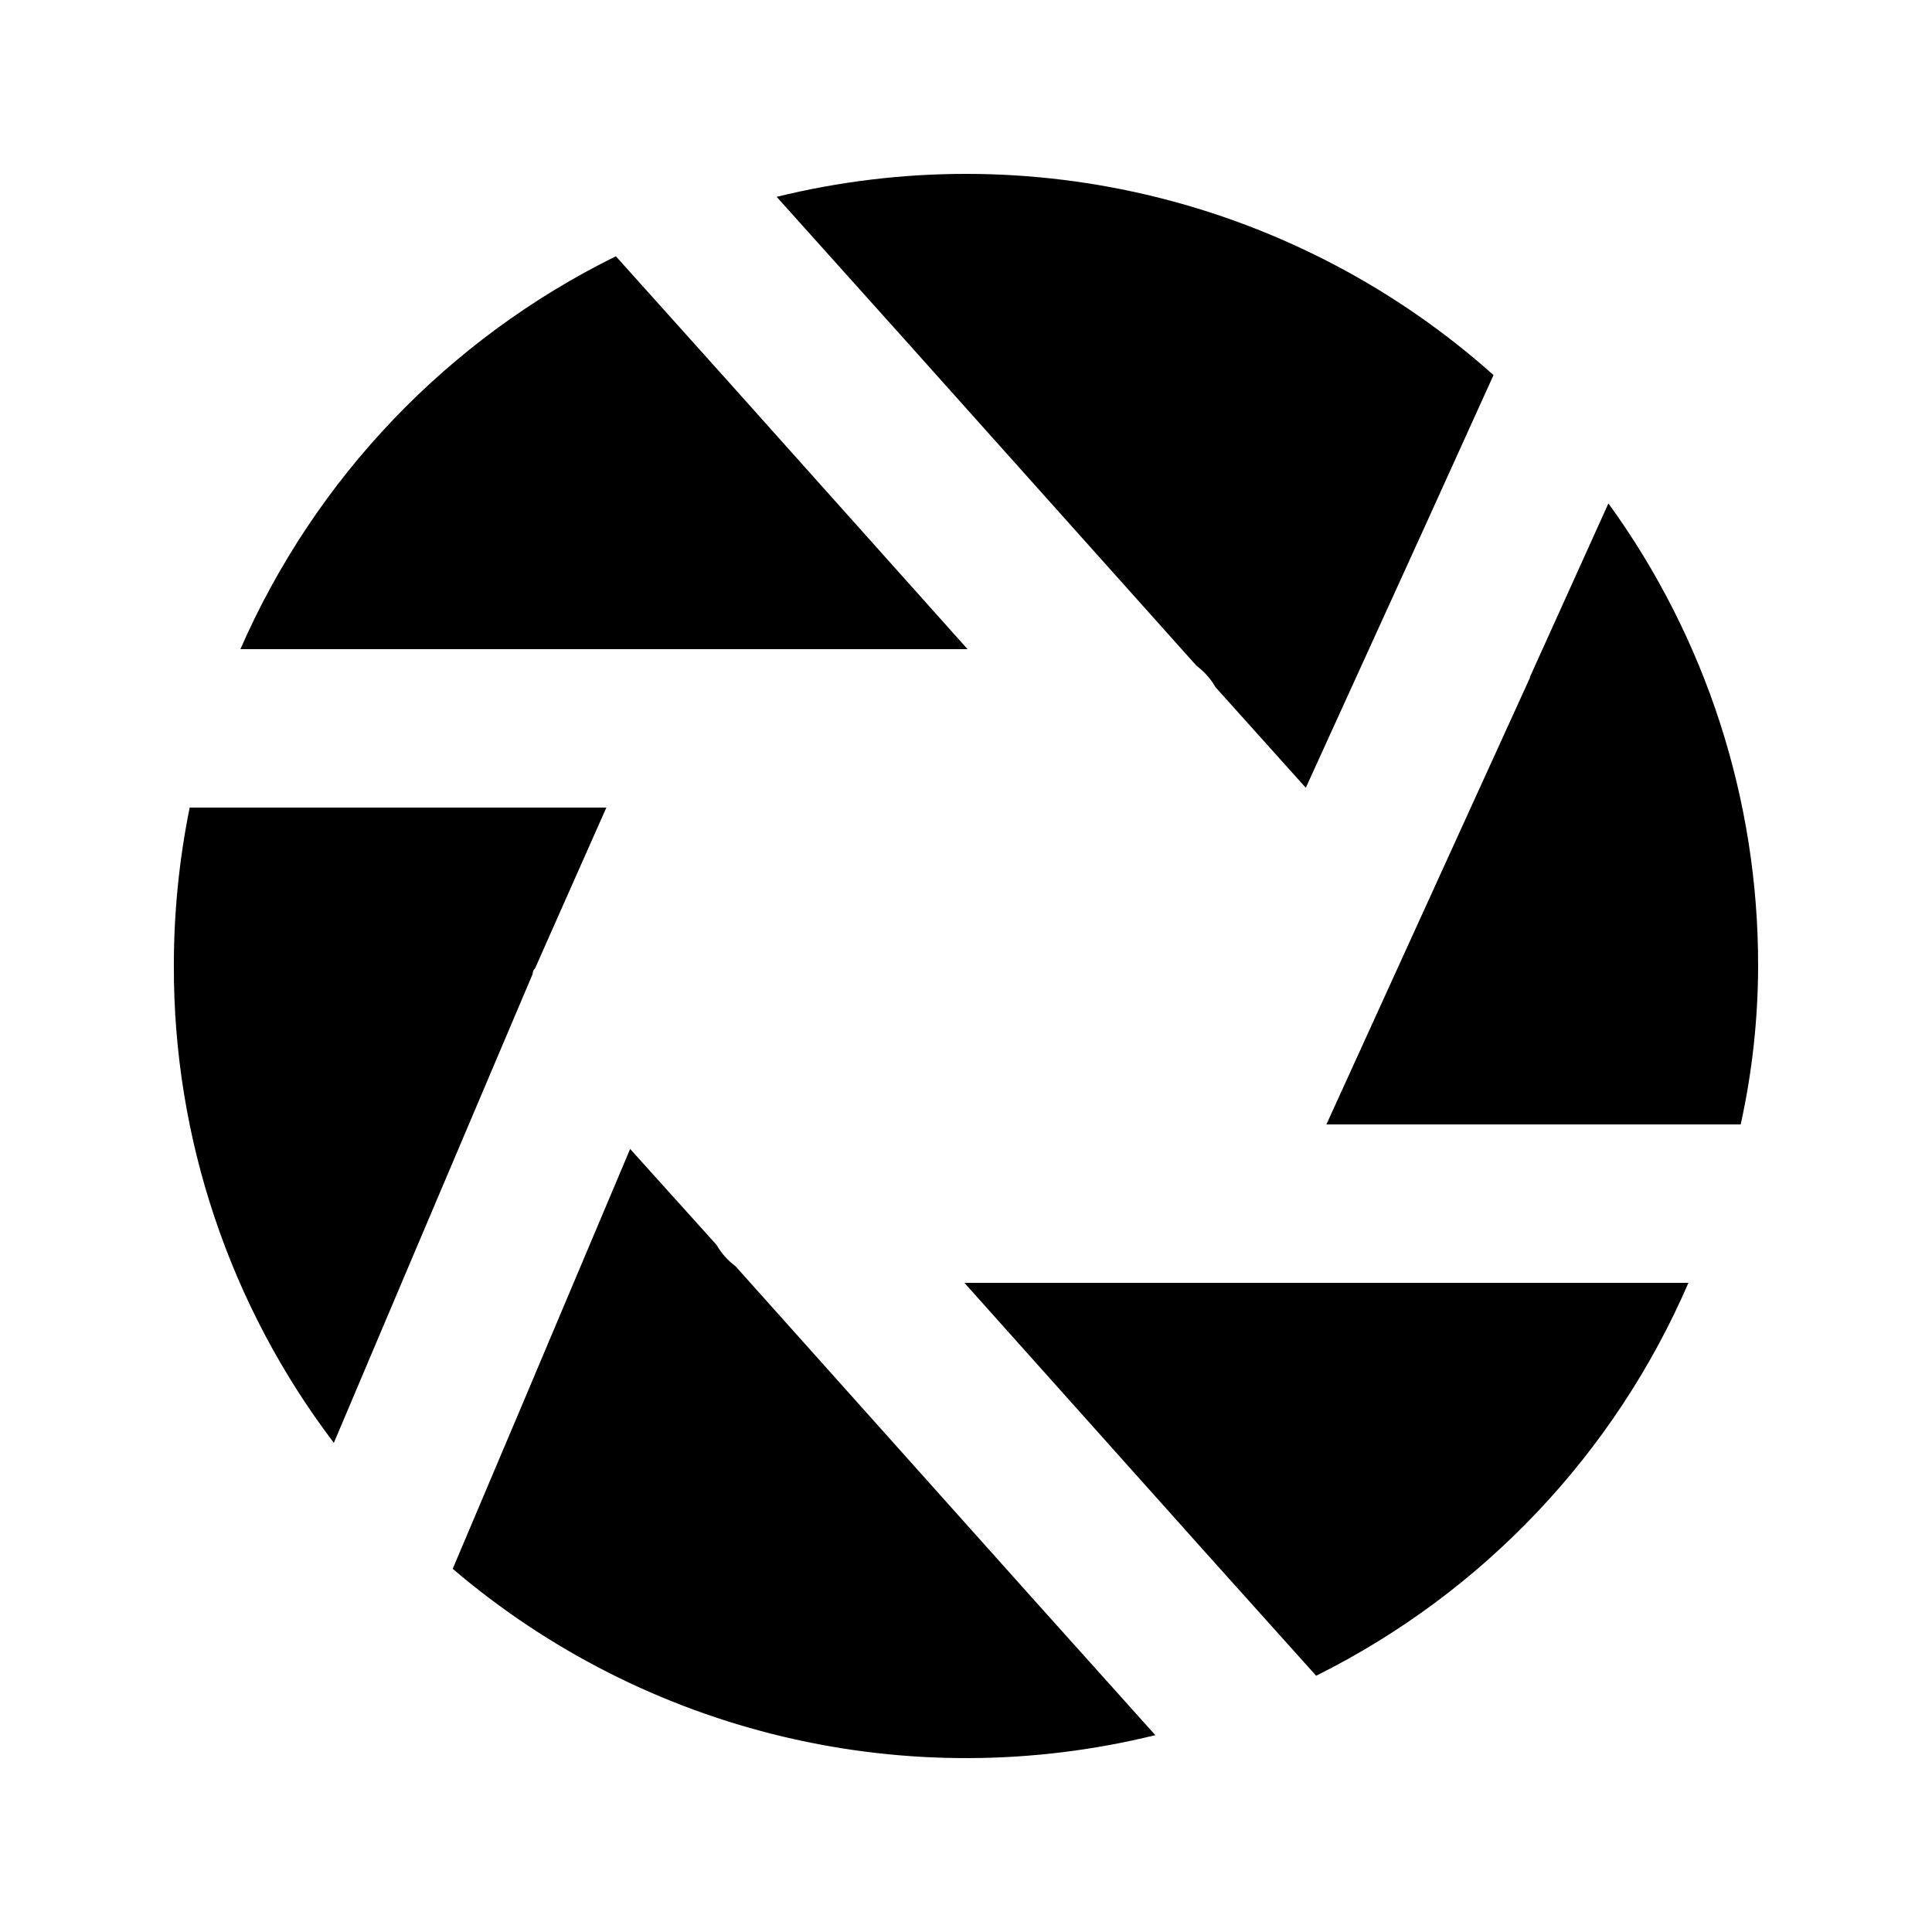
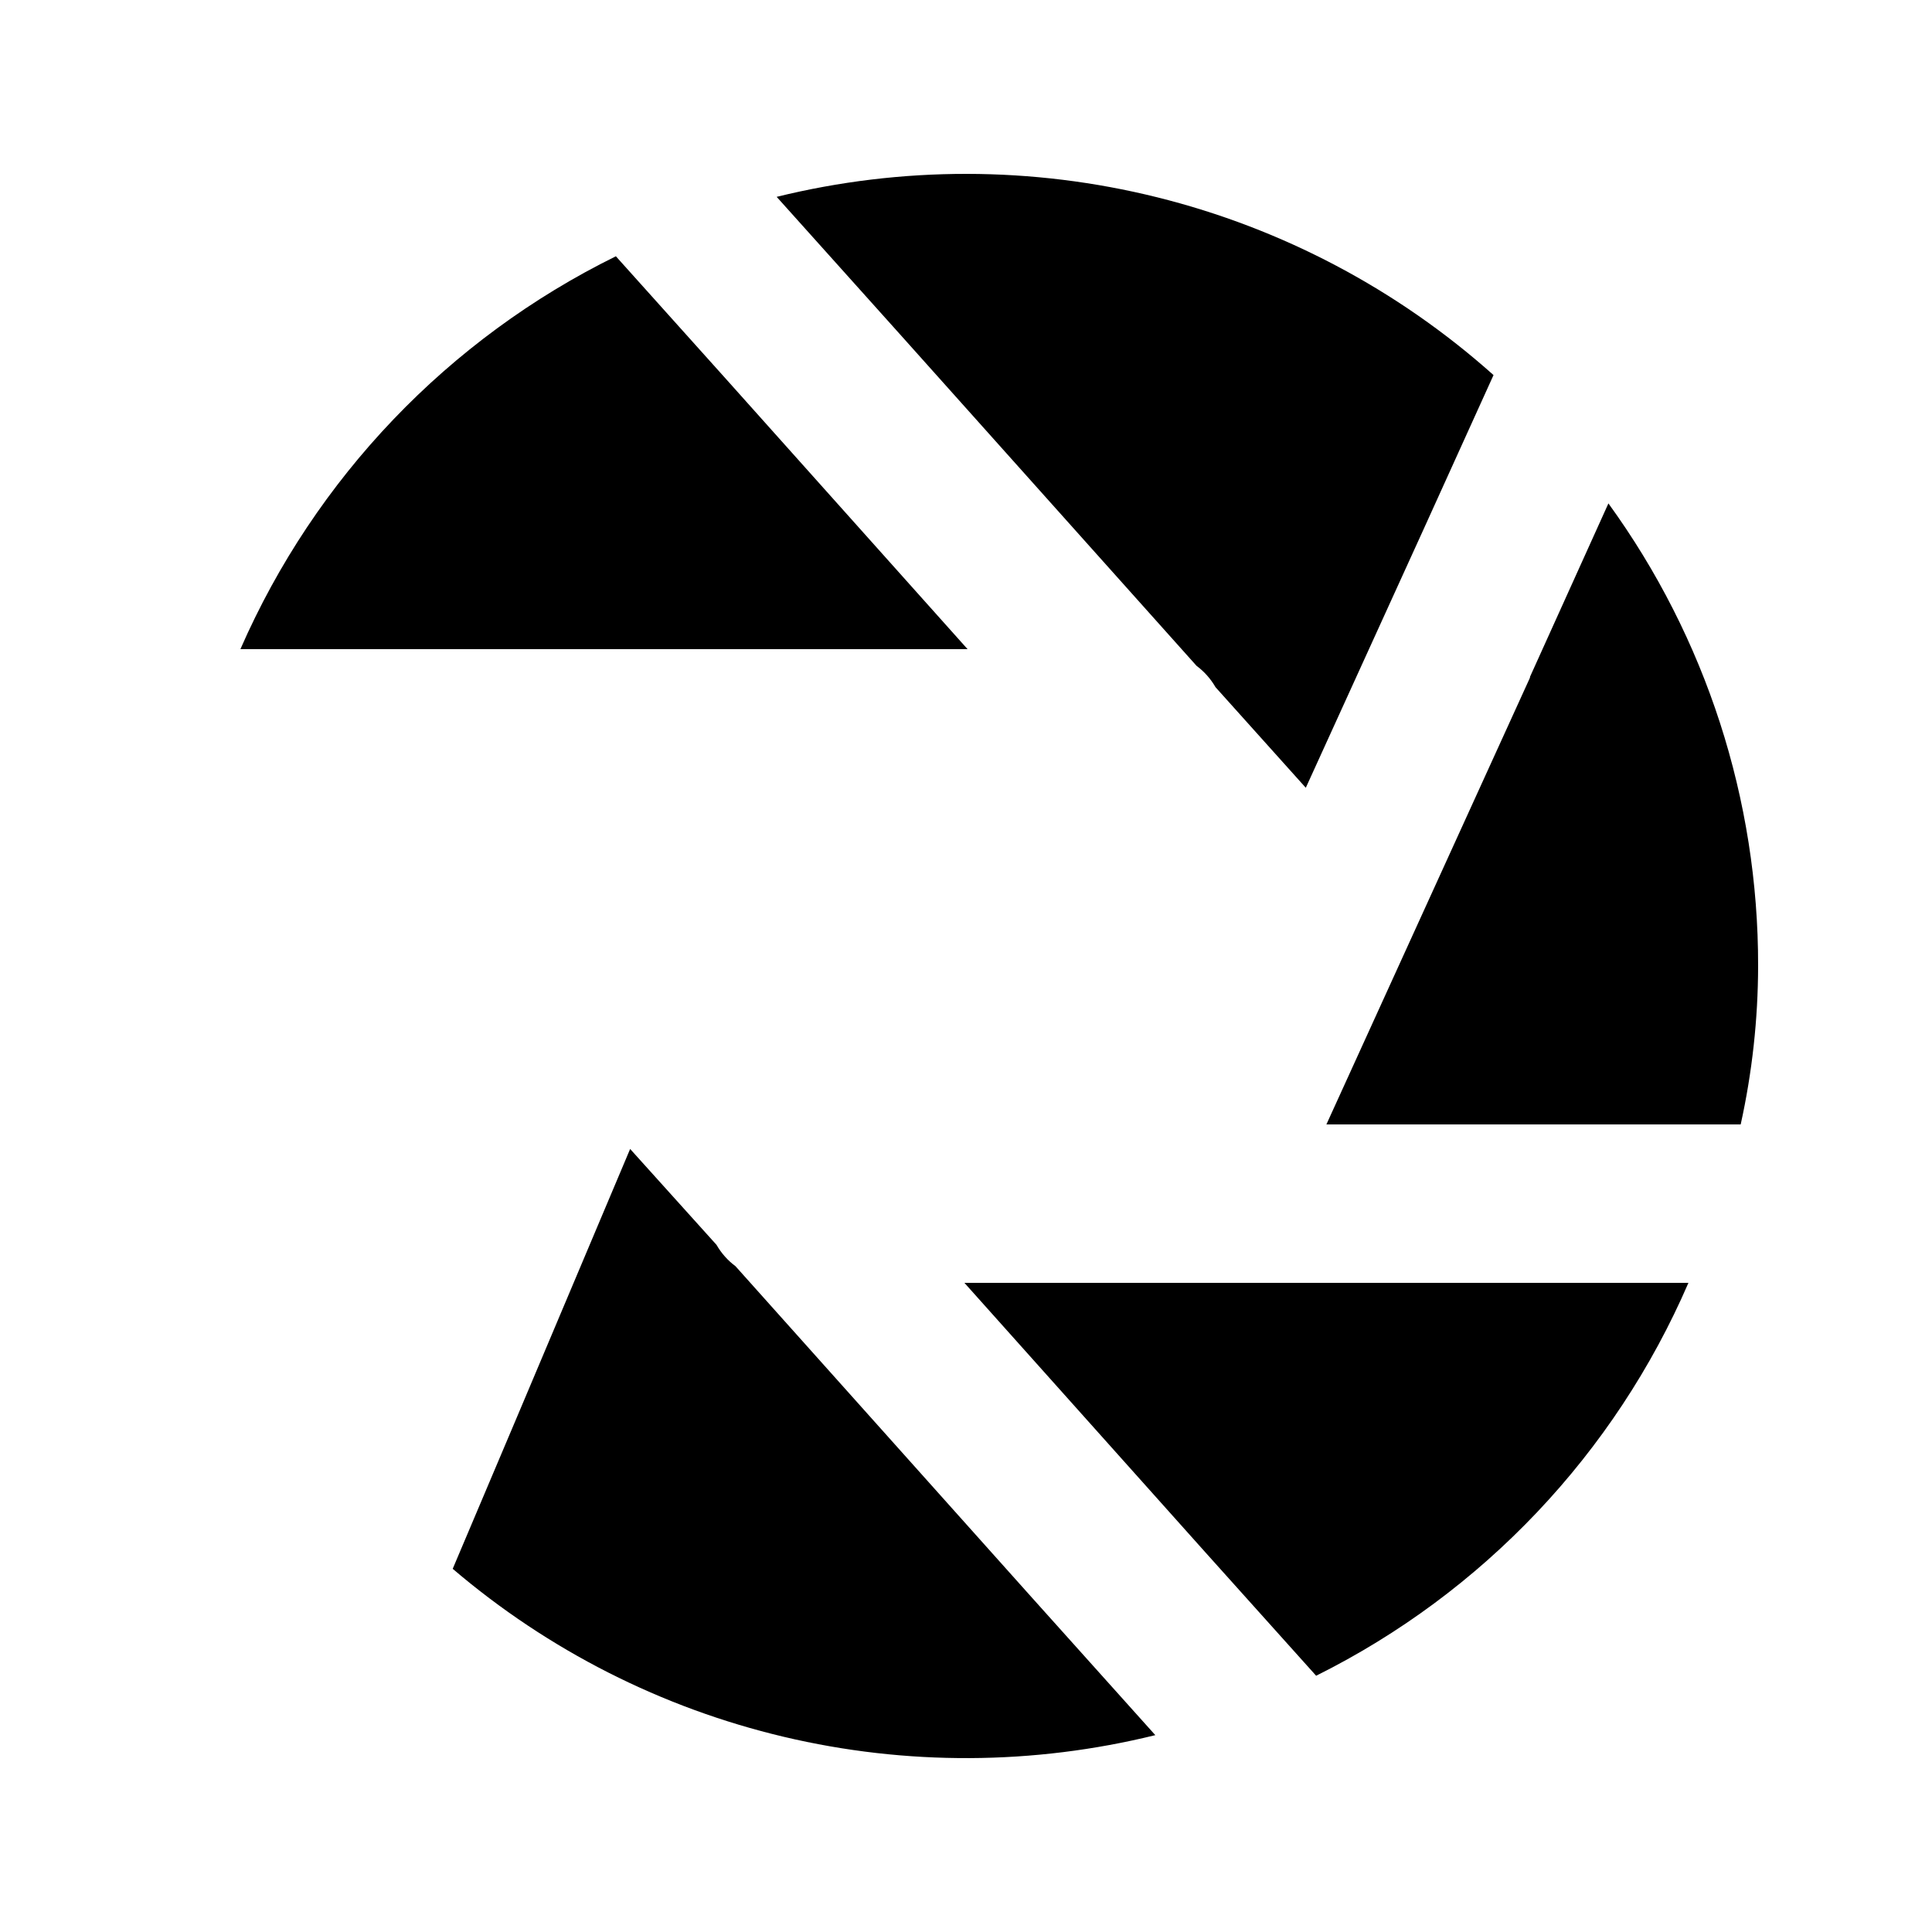
<svg xmlns="http://www.w3.org/2000/svg" fill="#000000" width="800px" height="800px" version="1.1" viewBox="144 144 512 512">
  <g>
    <path d="m336.6 244.66-29.387-32.746c-44.418 21.875-79.664 58.758-99.504 104.12h192.71z" />
    <path d="m539.8 243.4c-25.445-22.715-56.043-38.887-89.145-47.117-33.102-8.23-67.711-8.27-100.83-0.117l32.957 36.734 78.301 87.535v0.004c2.051 1.523 3.766 3.453 5.039 5.668l23.93 26.66 31.277-68.645z" />
    <path d="m549.46 323.38v0.211l-53.949 118.39h109.79c3.043-13.789 4.594-27.867 4.617-41.984 0.078-44.035-13.812-86.957-39.672-122.59z" />
    <path d="m450.17 603.83-32.957-36.734-78.301-87.539c-2.051-1.523-3.766-3.453-5.035-5.668l-22.883-25.402-29.598 70.117-17.422 41.145h-0.004c25.309 21.602 55.398 36.867 87.777 44.531 32.379 7.668 66.117 7.512 98.422-0.449z" />
    <path d="m492.79 588.09c44.141-21.977 79.09-58.855 98.66-104.12h-191.87l63.816 71.371z" />
-     <path d="m252.21 479.77 32.957-77.672c-0.016-0.559 0.215-1.094 0.629-1.469l18.895-42.613h-110.42c-2.801 13.816-4.207 27.883-4.199 41.984-0.102 45.633 14.797 90.035 42.402 126.37z" />
  </g>
</svg>